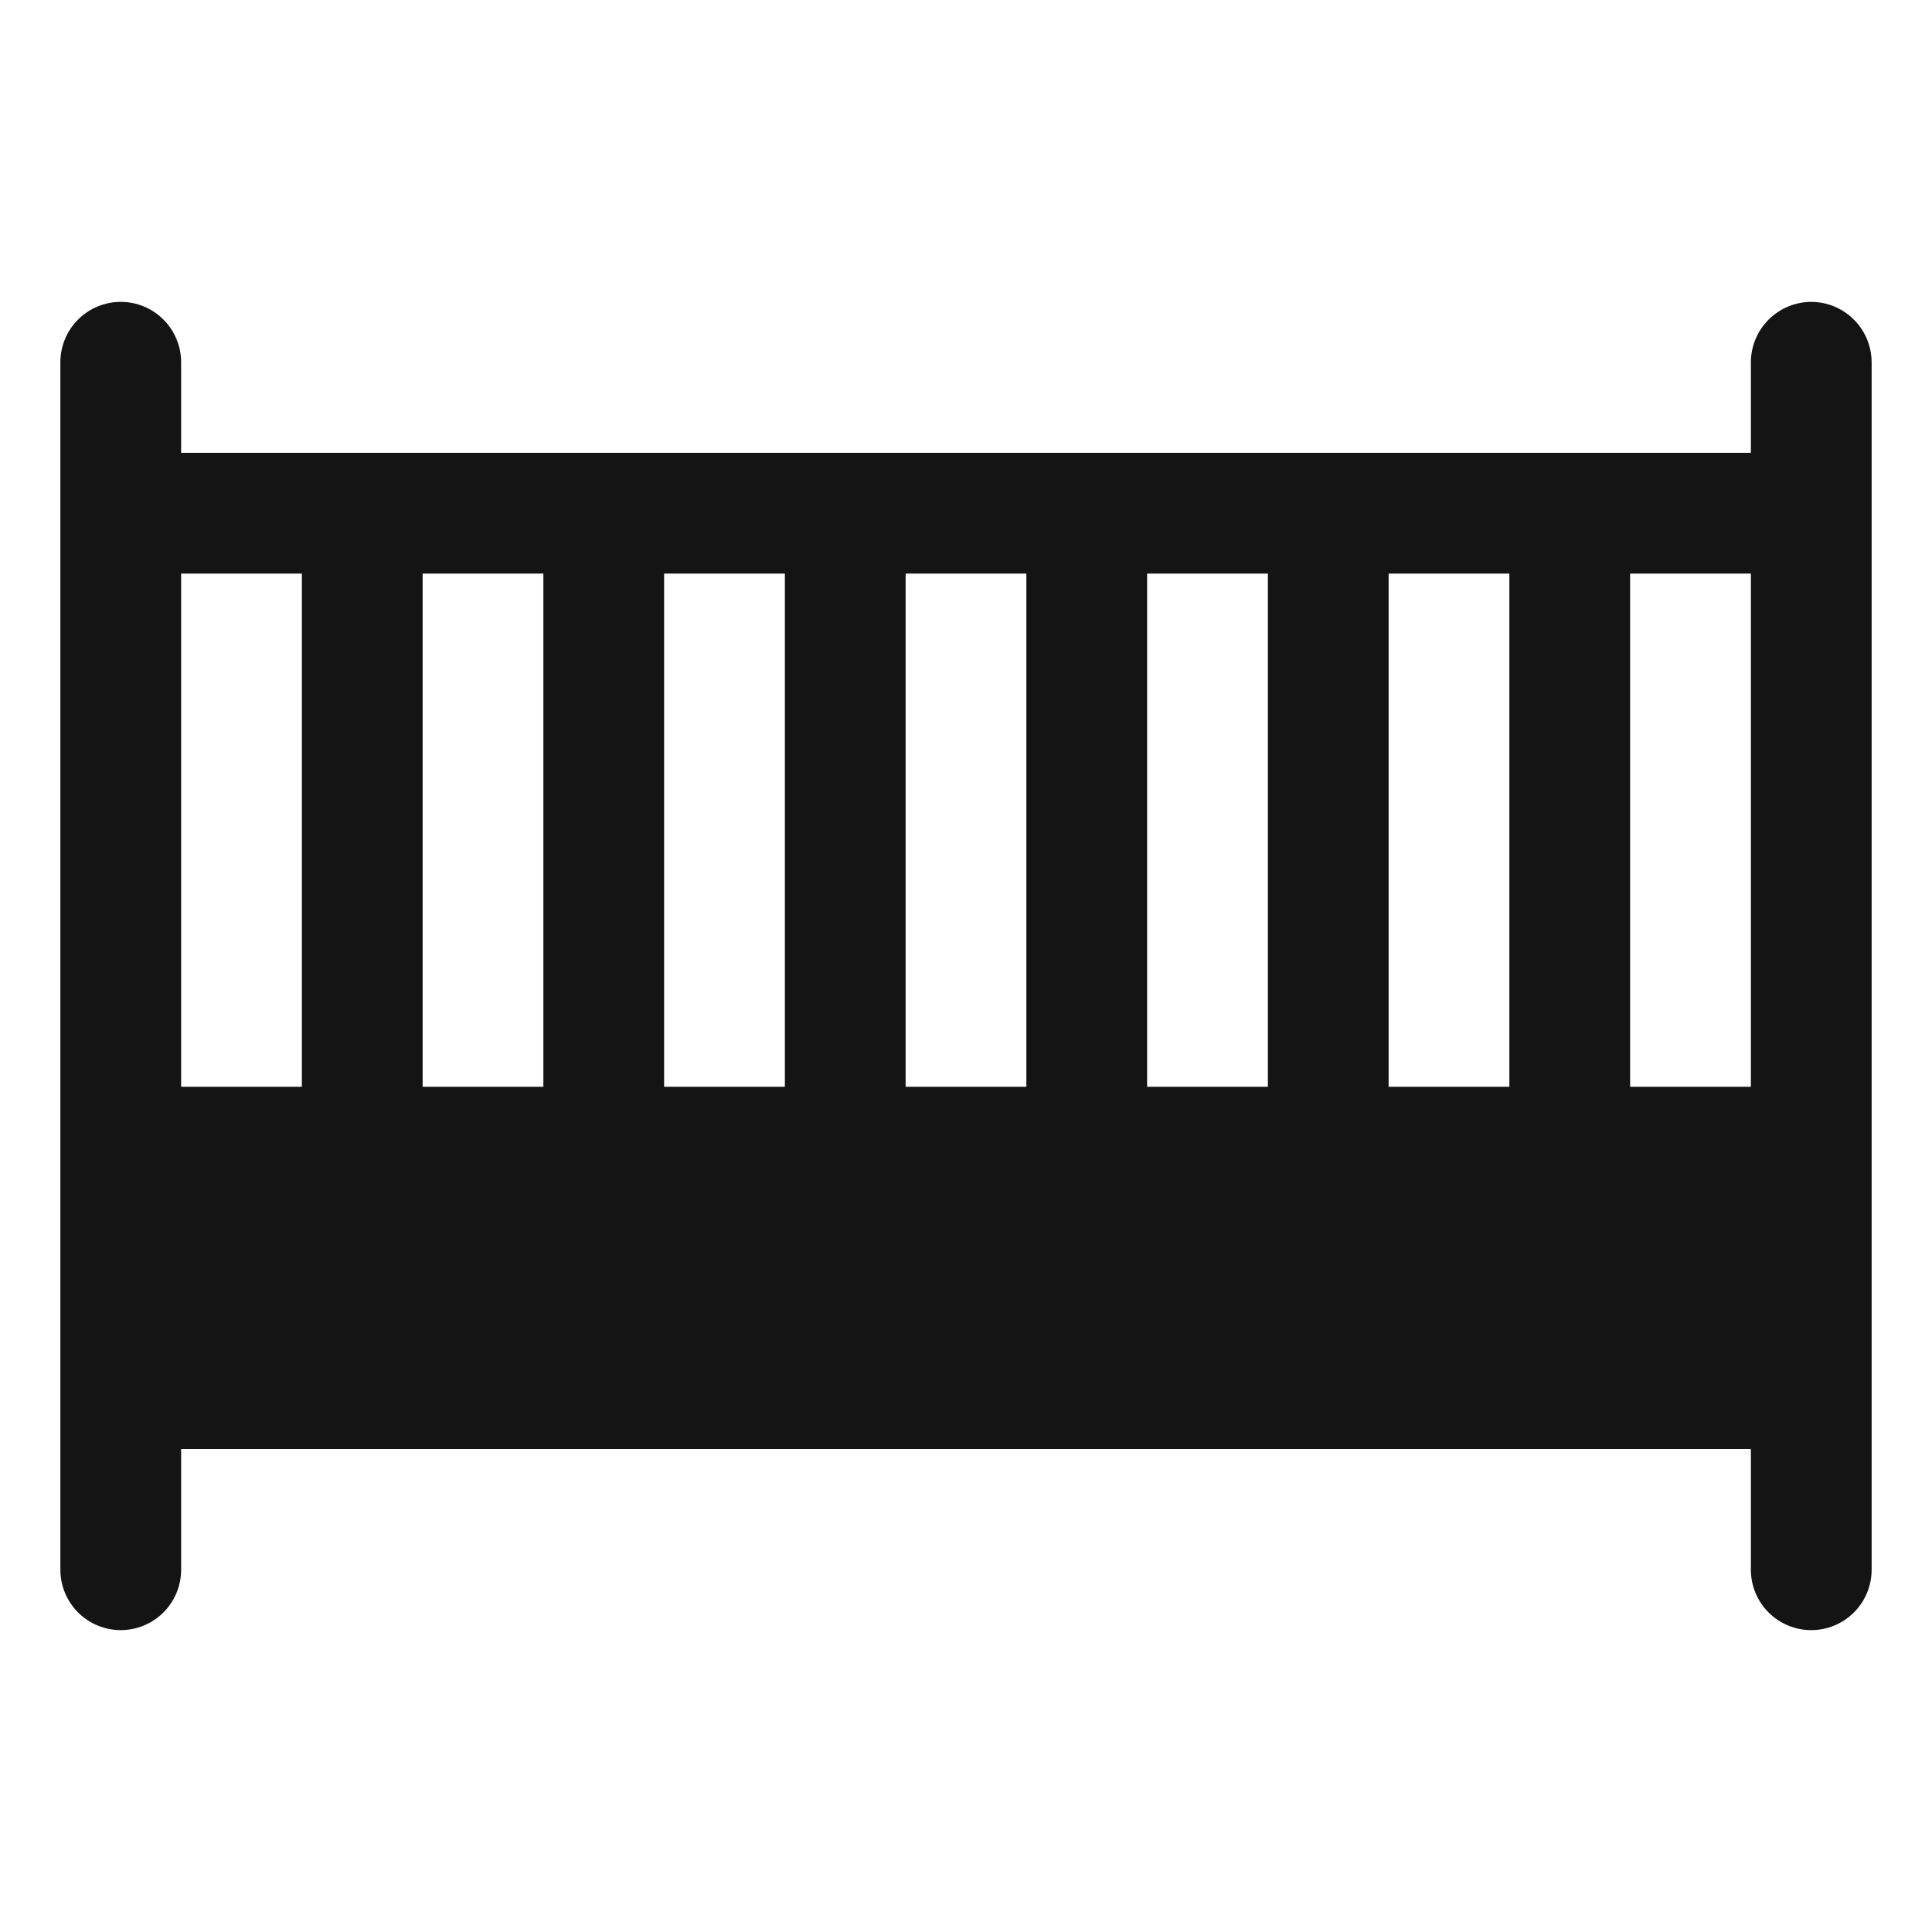
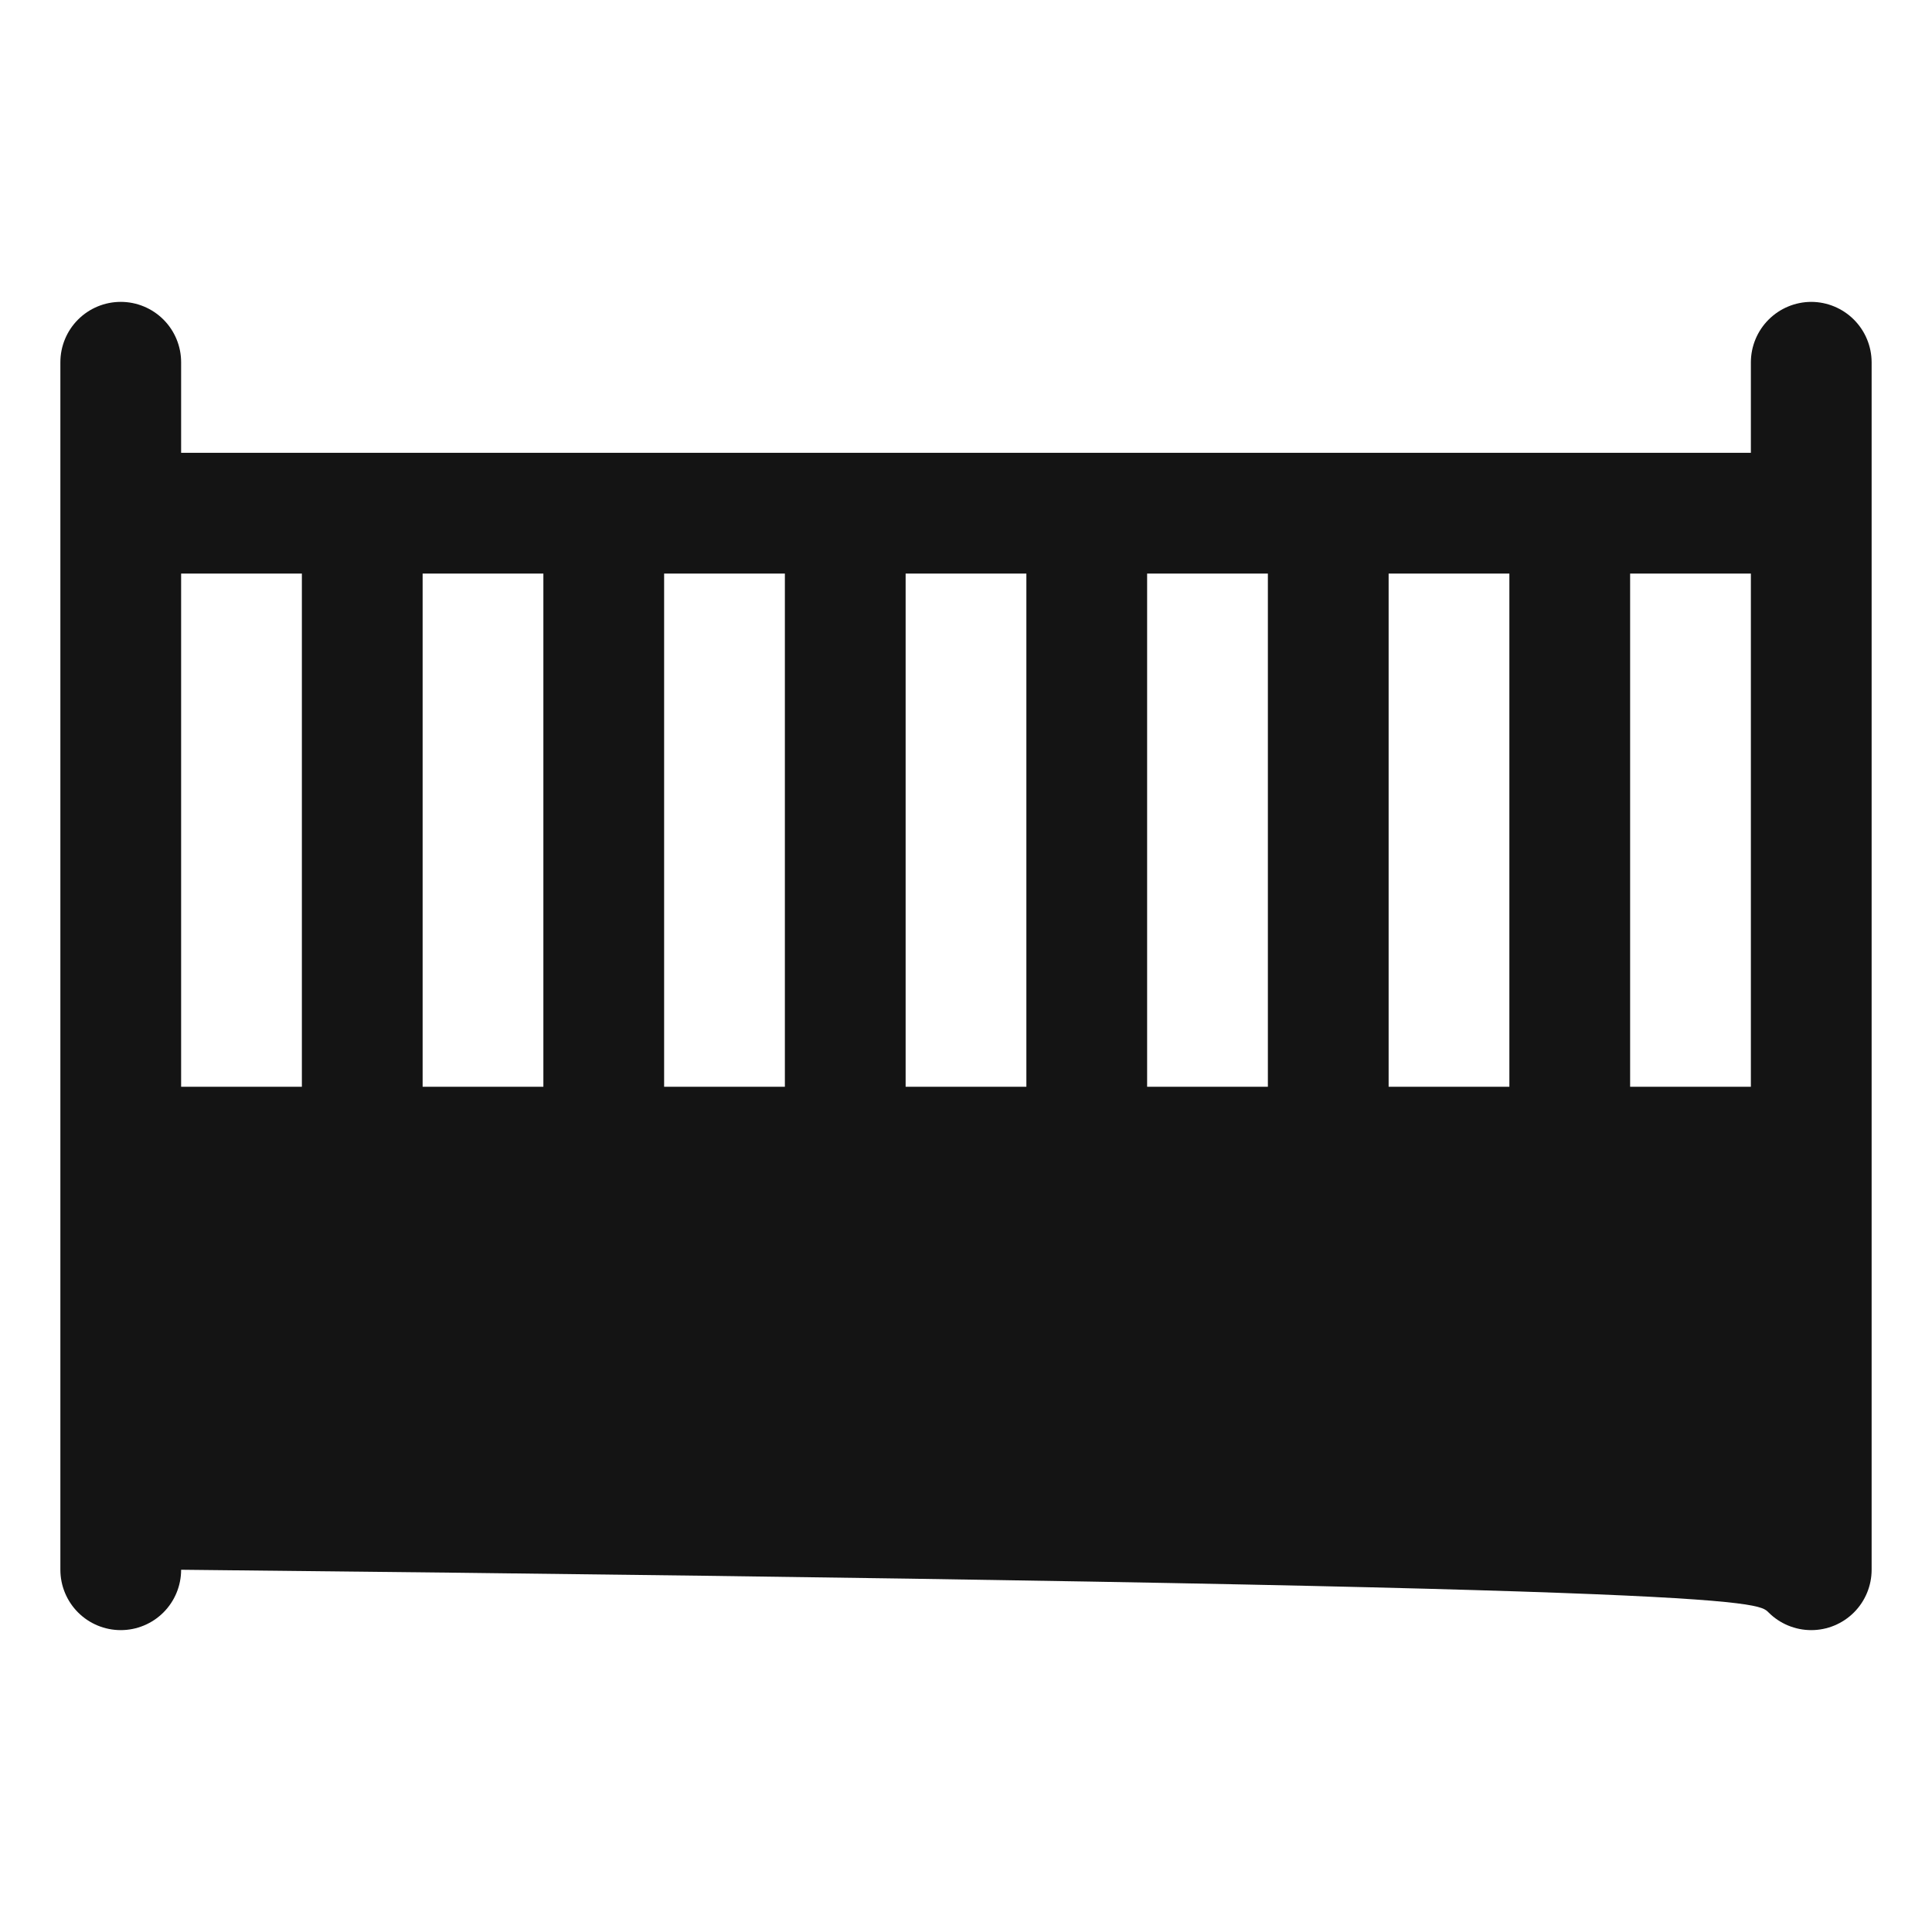
<svg xmlns="http://www.w3.org/2000/svg" width="512" height="512" viewBox="0 0 512 512" fill="none">
-   <path d="M480 80C475.76 80.013 471.698 81.702 468.7 84.7C465.702 87.698 464.012 91.76 464 96V120H48V96C48 91.757 46.314 87.687 43.314 84.686C40.313 81.686 36.243 80 32 80C27.756 80 23.687 81.686 20.686 84.686C17.686 87.687 16 91.757 16 96V416C16 420.243 17.686 424.313 20.686 427.314C23.687 430.314 27.756 432 32 432C36.243 432 40.313 430.314 43.314 427.314C46.314 424.313 48 420.243 48 416V384H464V416C464 420.243 465.686 424.313 468.686 427.314C471.687 430.314 475.757 432 480 432C484.243 432 488.313 430.314 491.314 427.314C494.314 424.313 496 420.243 496 416V96C495.988 91.76 494.298 87.698 491.3 84.7C488.302 81.702 484.24 80.013 480 80ZM368 152H400V288H368V152ZM304 152H336V288H304V152ZM240 152H272V288H240V152ZM176 152H208V288H176V152ZM112 152H144V288H112V152ZM48 152H80V288H48V152ZM464 288H432V152H464V288Z" fill="#141414" />
+   <path d="M480 80C475.76 80.013 471.698 81.702 468.7 84.7C465.702 87.698 464.012 91.76 464 96V120H48V96C48 91.757 46.314 87.687 43.314 84.686C40.313 81.686 36.243 80 32 80C27.756 80 23.687 81.686 20.686 84.686C17.686 87.687 16 91.757 16 96V416C16 420.243 17.686 424.313 20.686 427.314C23.687 430.314 27.756 432 32 432C36.243 432 40.313 430.314 43.314 427.314C46.314 424.313 48 420.243 48 416V384V416C464 420.243 465.686 424.313 468.686 427.314C471.687 430.314 475.757 432 480 432C484.243 432 488.313 430.314 491.314 427.314C494.314 424.313 496 420.243 496 416V96C495.988 91.76 494.298 87.698 491.3 84.7C488.302 81.702 484.24 80.013 480 80ZM368 152H400V288H368V152ZM304 152H336V288H304V152ZM240 152H272V288H240V152ZM176 152H208V288H176V152ZM112 152H144V288H112V152ZM48 152H80V288H48V152ZM464 288H432V152H464V288Z" fill="#141414" />
</svg>